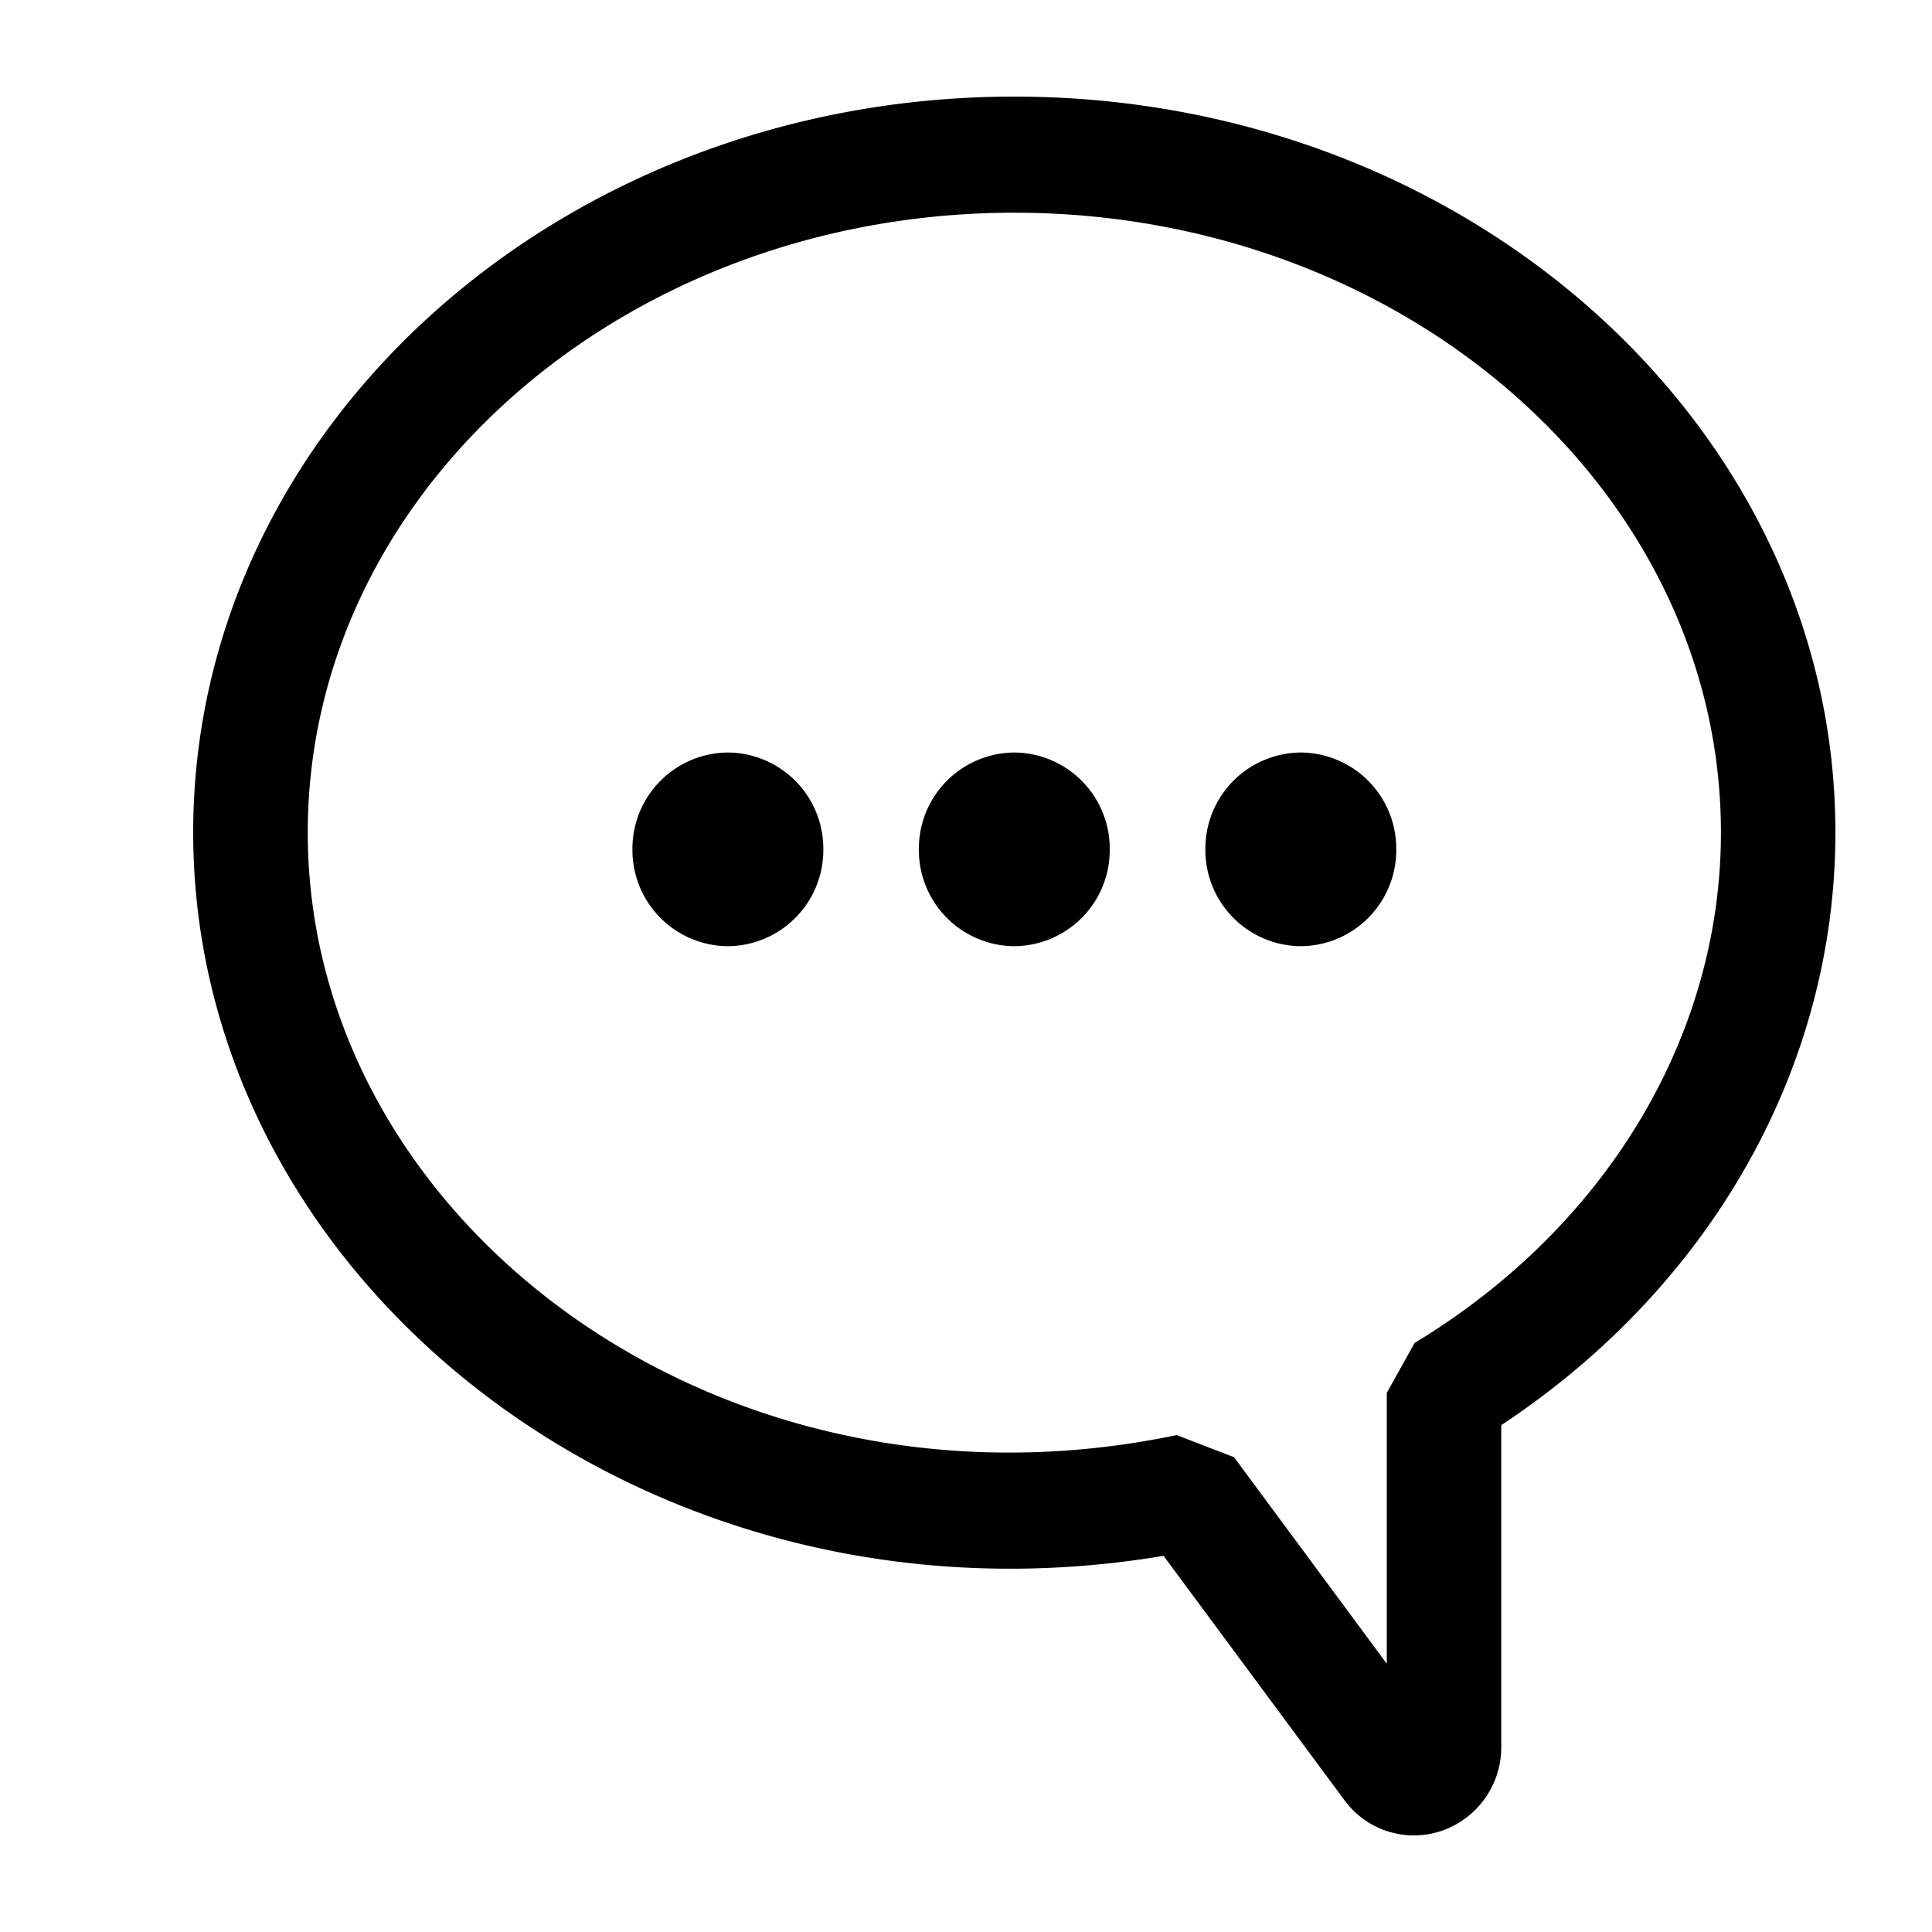
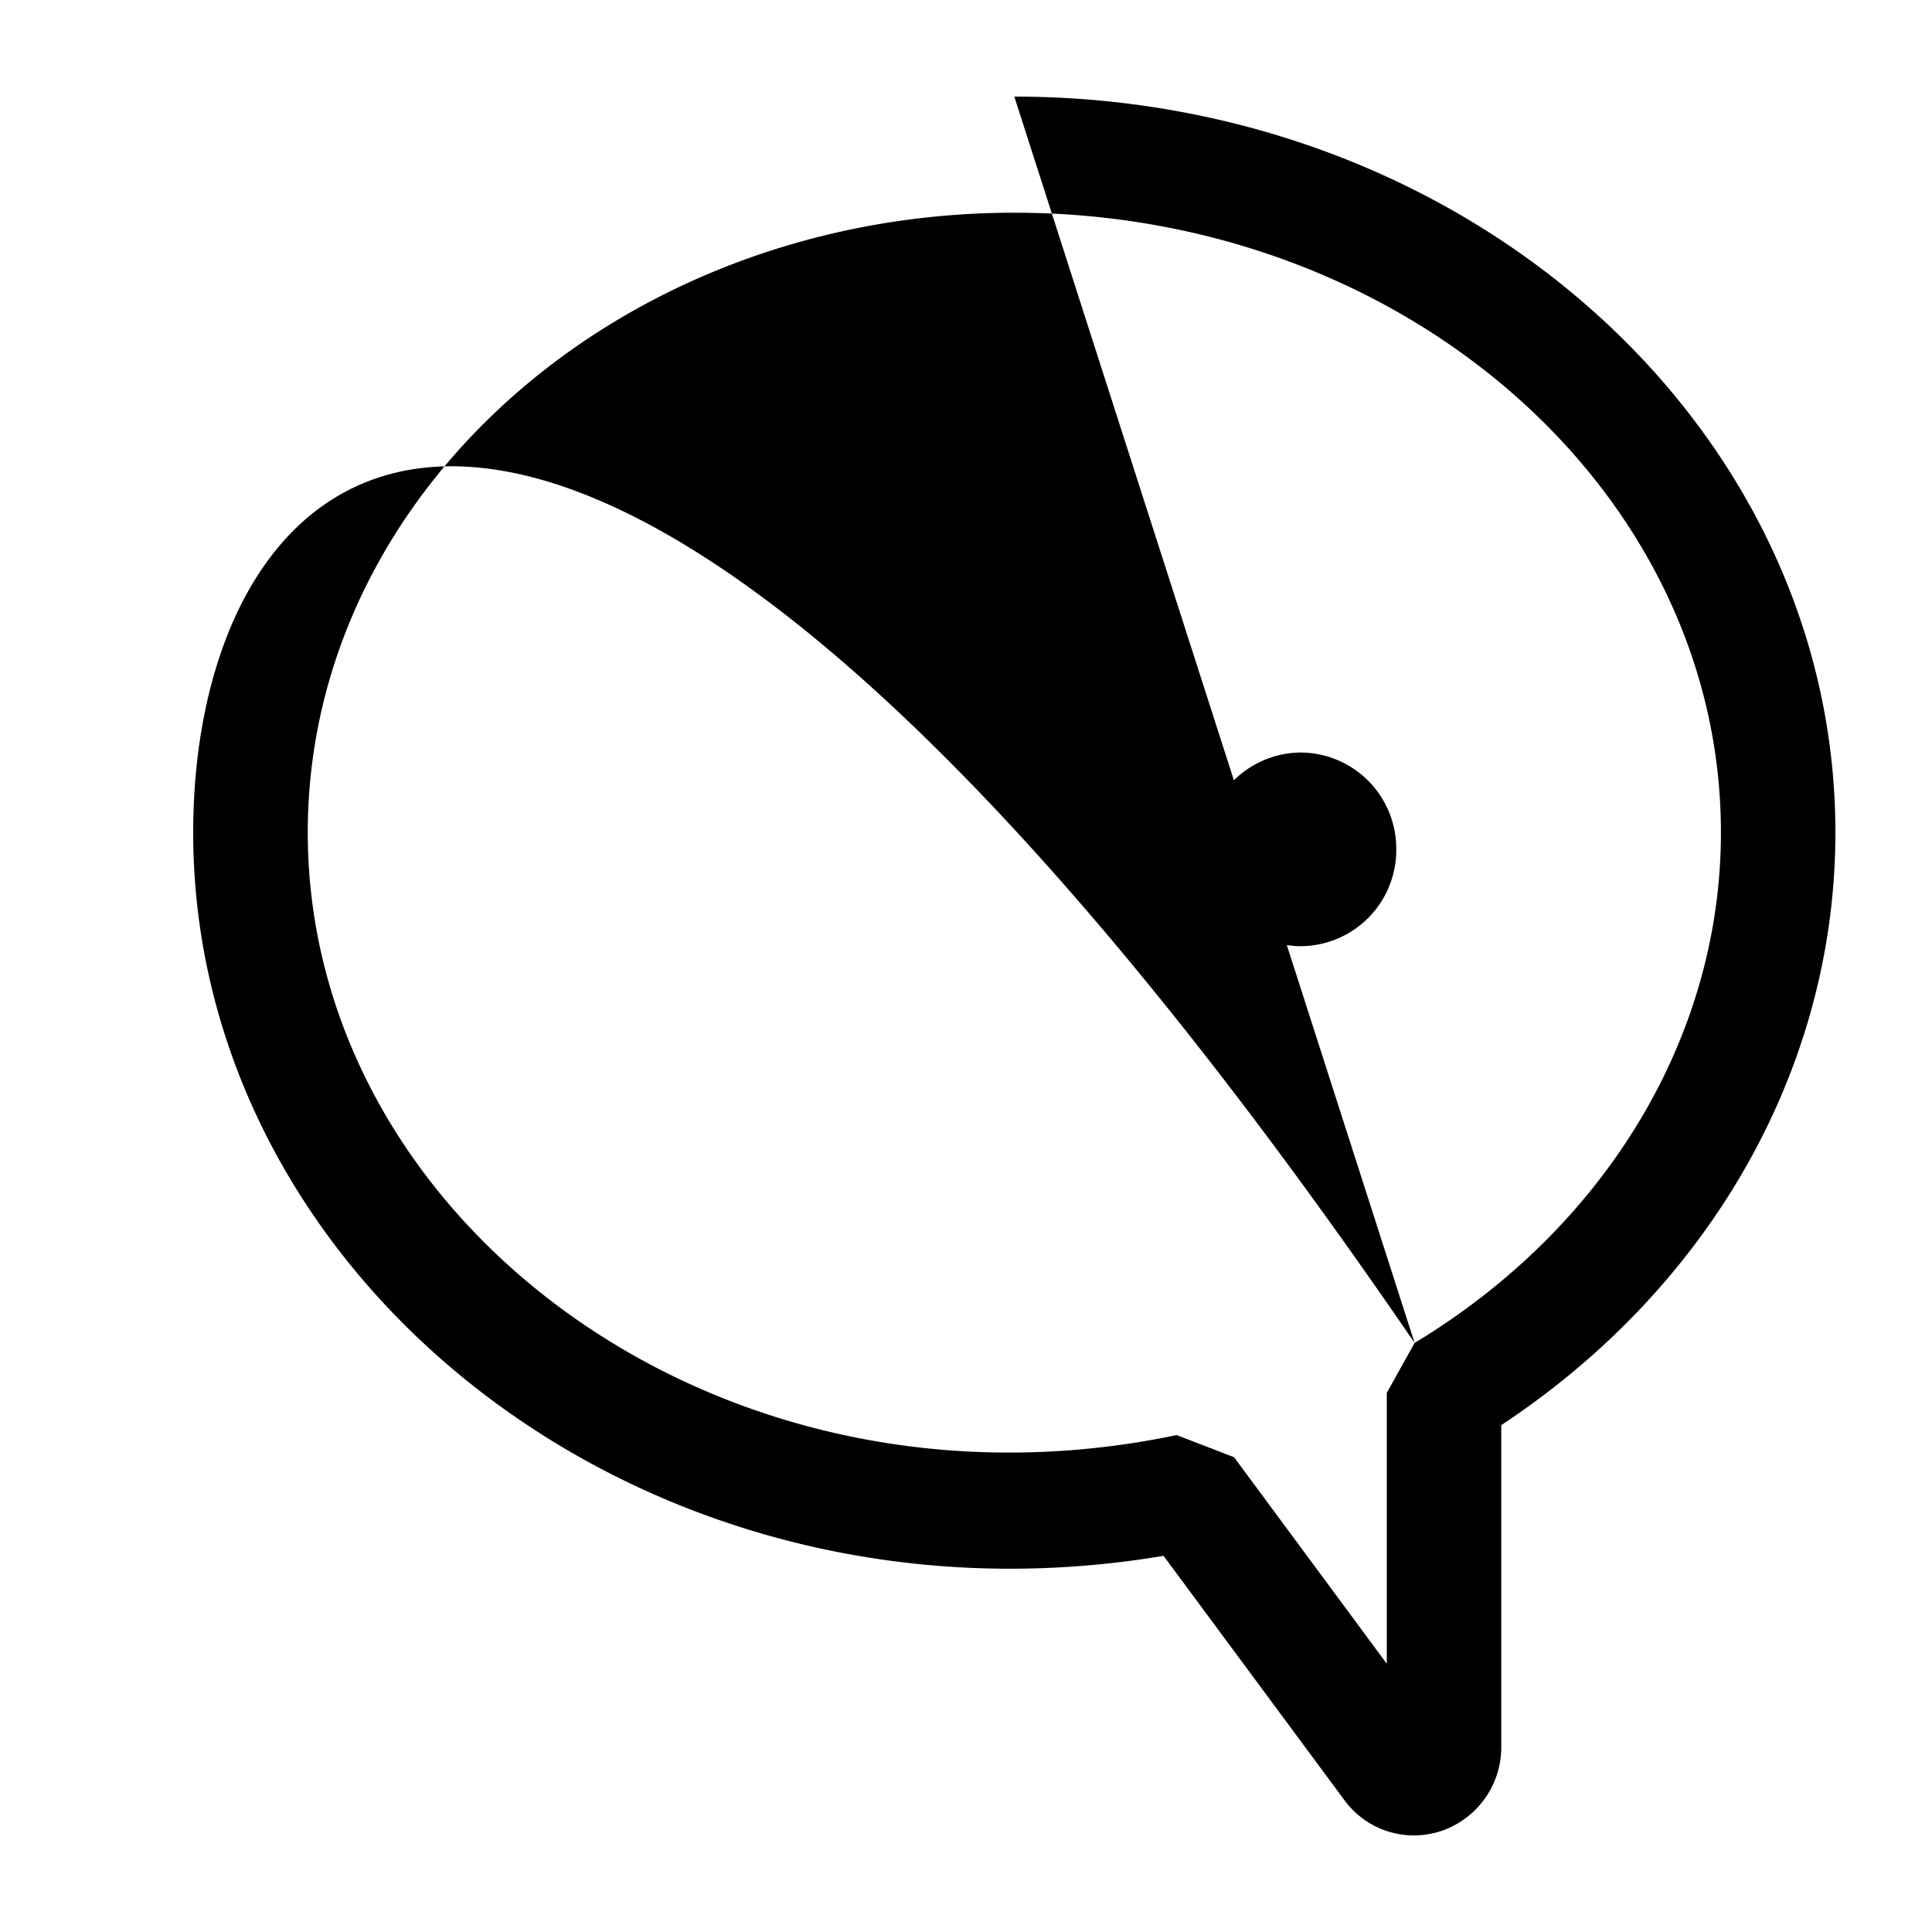
<svg xmlns="http://www.w3.org/2000/svg" width="20" height="20">
  <g id="icon/menu-contatti" stroke="none" stroke-width="1" fill="#000" fill-rule="evenodd">
-     <path d="M7.535 7.79a.995.995 0 00-.988 1.002.995.995 0 00.988 1.003.995.995 0 00.988-1.003.995.995 0 00-.988-1.002" id="Fill-1" />
-     <path d="M10.5 7.79a.995.995 0 00-.988 1.002.995.995 0 00.988 1.003.995.995 0 00.988-1.003.995.995 0 00-.988-1.002" id="Fill-3" />
    <path d="M13.466 7.79a.995.995 0 00-.988 1.002.995.995 0 00.988 1.003.995.995 0 00.988-1.003.995.995 0 00-.988-1.002" id="Fill-5" />
-     <path d="M14.644 13.902l-.288.517v2.804l-1.581-2.138-.594-.229c-4.74.99-8.995-2.219-8.995-6.238 0-3.538 3.28-6.416 7.314-6.416 4.034 0 7.315 2.878 7.315 6.416 0 2.108-1.186 4.084-3.171 5.284M10.5 1C5.813 1 2 4.417 2 8.618 2 13.273 6.715 17 12.045 16.106l1.87 2.526a.892.892 0 001.008.321.915.915 0 00.618-.87v-3.33C17.713 13.317 19 11.048 19 8.618 19 4.418 15.188 1 10.5 1" id="Fill-7" />
+     <path d="M14.644 13.902l-.288.517v2.804l-1.581-2.138-.594-.229c-4.74.99-8.995-2.219-8.995-6.238 0-3.538 3.28-6.416 7.314-6.416 4.034 0 7.315 2.878 7.315 6.416 0 2.108-1.186 4.084-3.171 5.284C5.813 1 2 4.417 2 8.618 2 13.273 6.715 17 12.045 16.106l1.87 2.526a.892.892 0 001.008.321.915.915 0 00.618-.87v-3.33C17.713 13.317 19 11.048 19 8.618 19 4.418 15.188 1 10.5 1" id="Fill-7" />
  </g>
</svg>